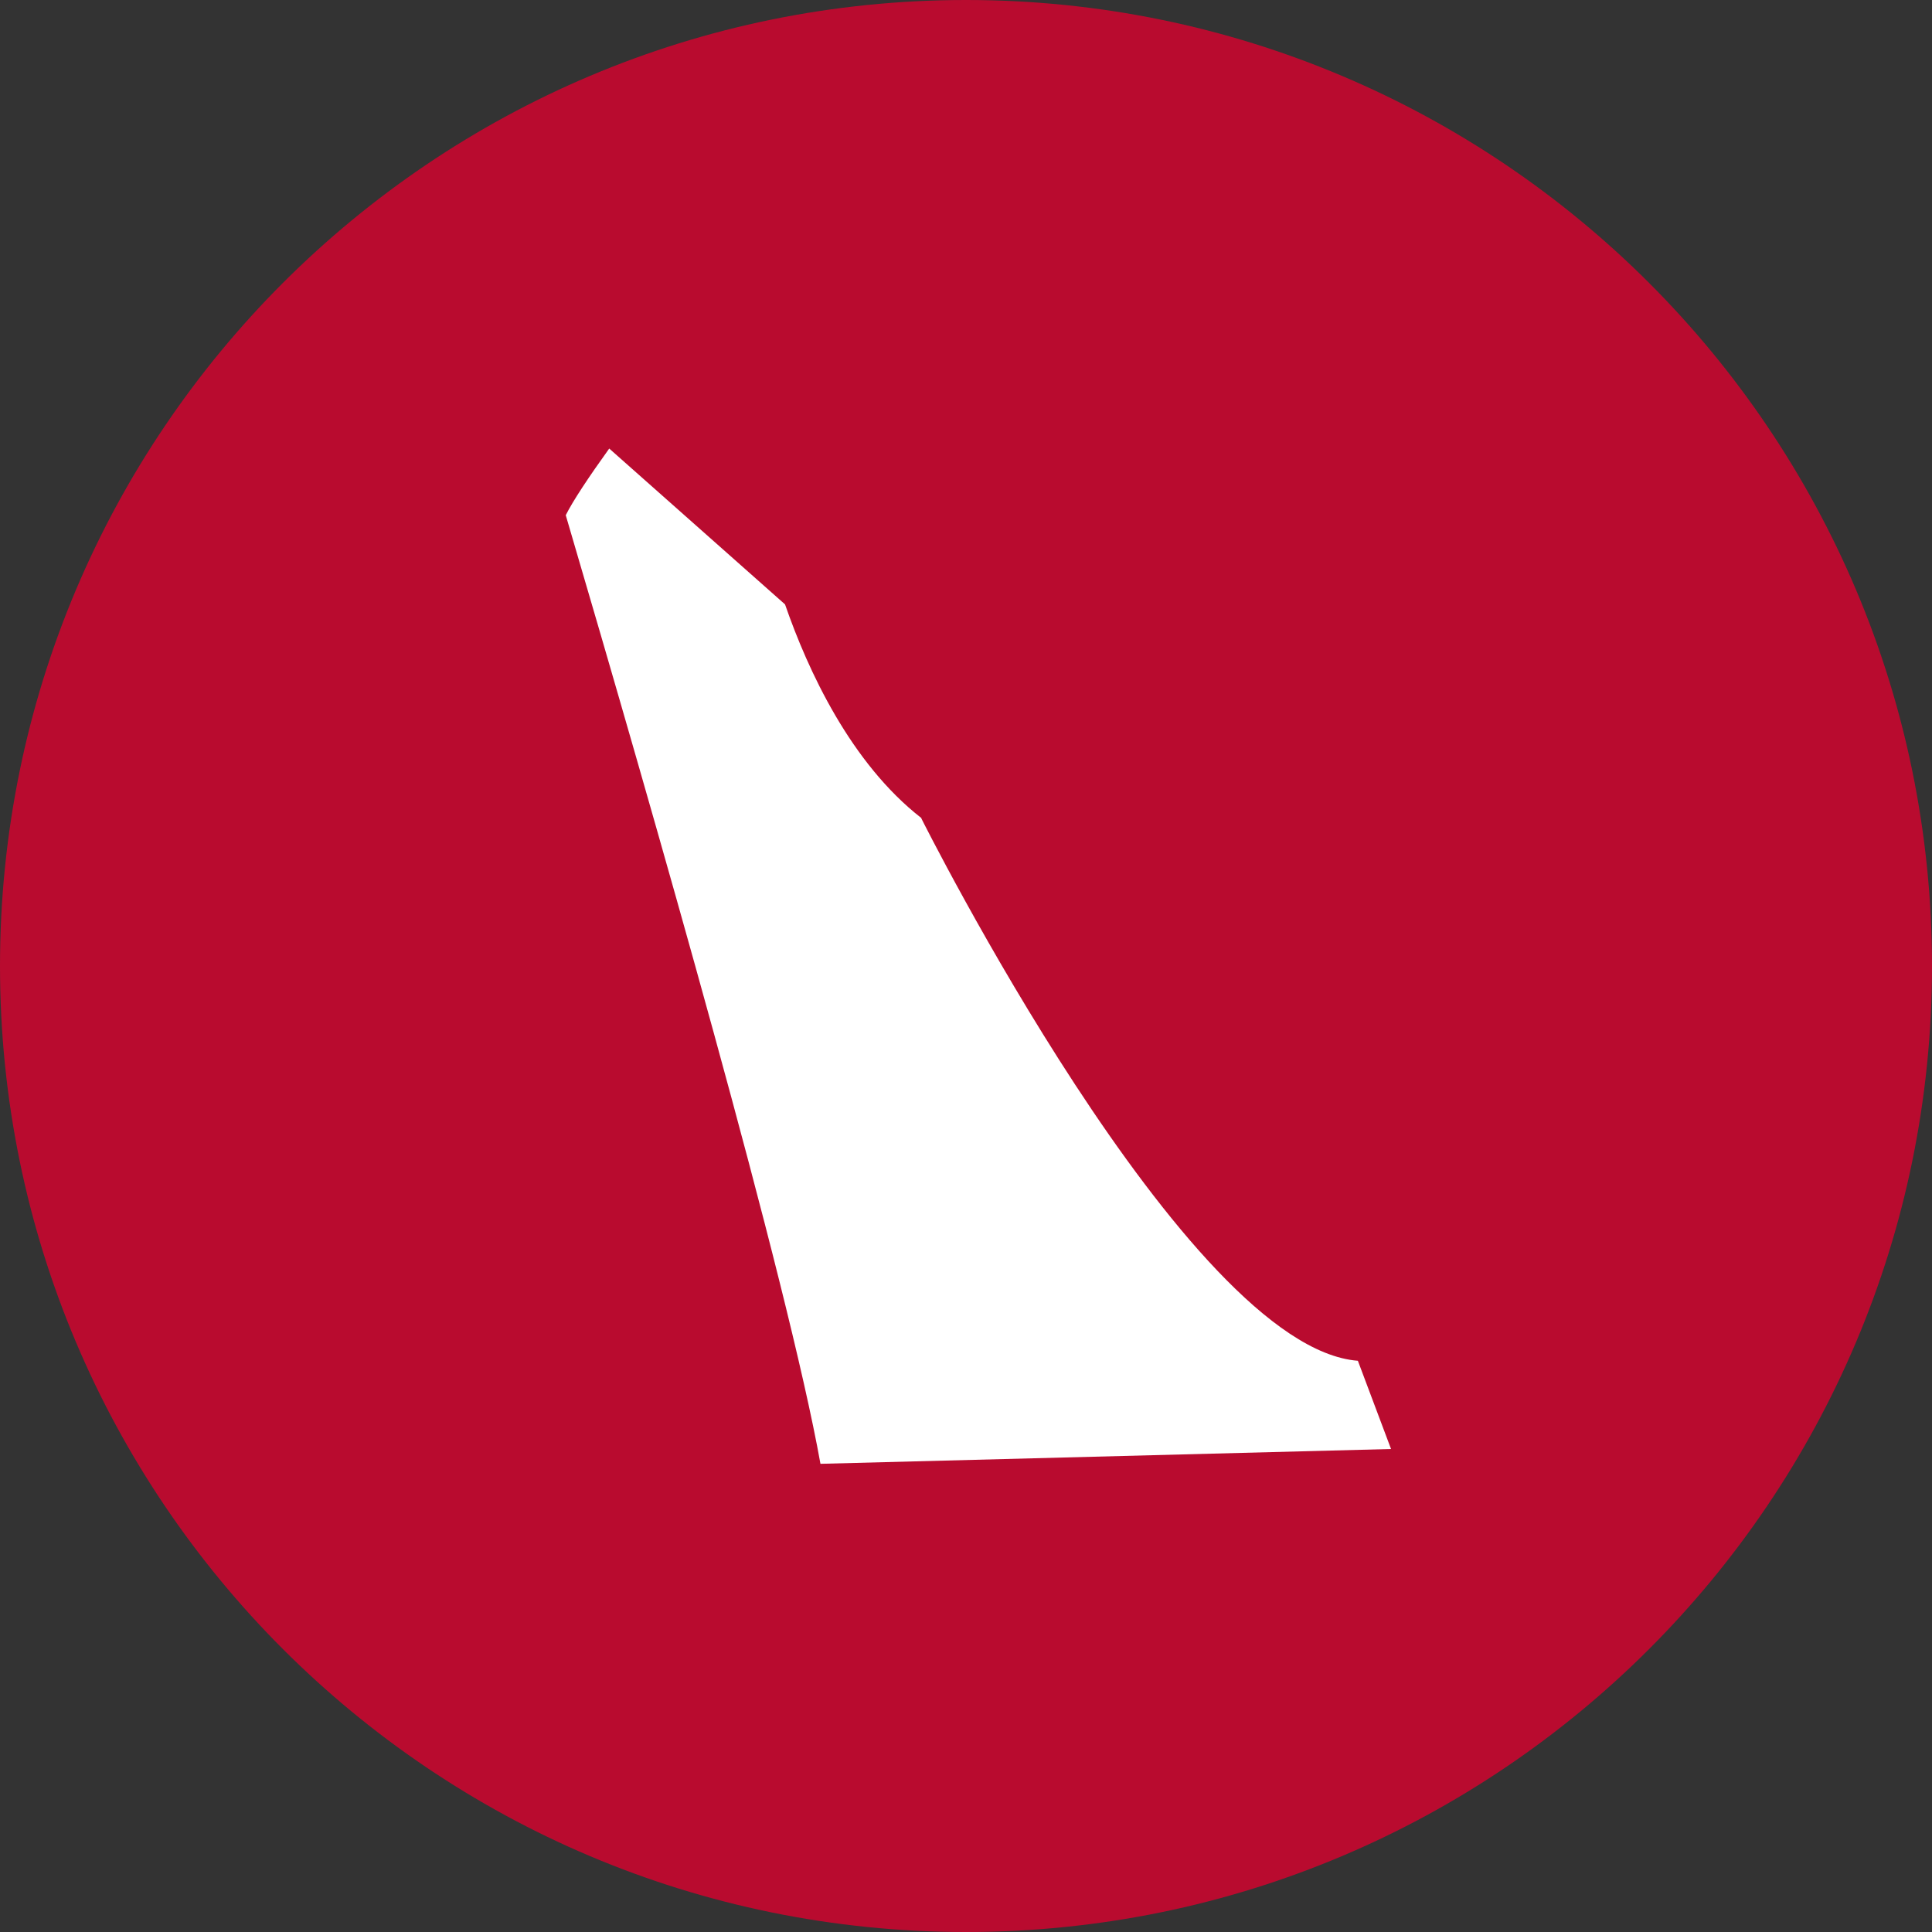
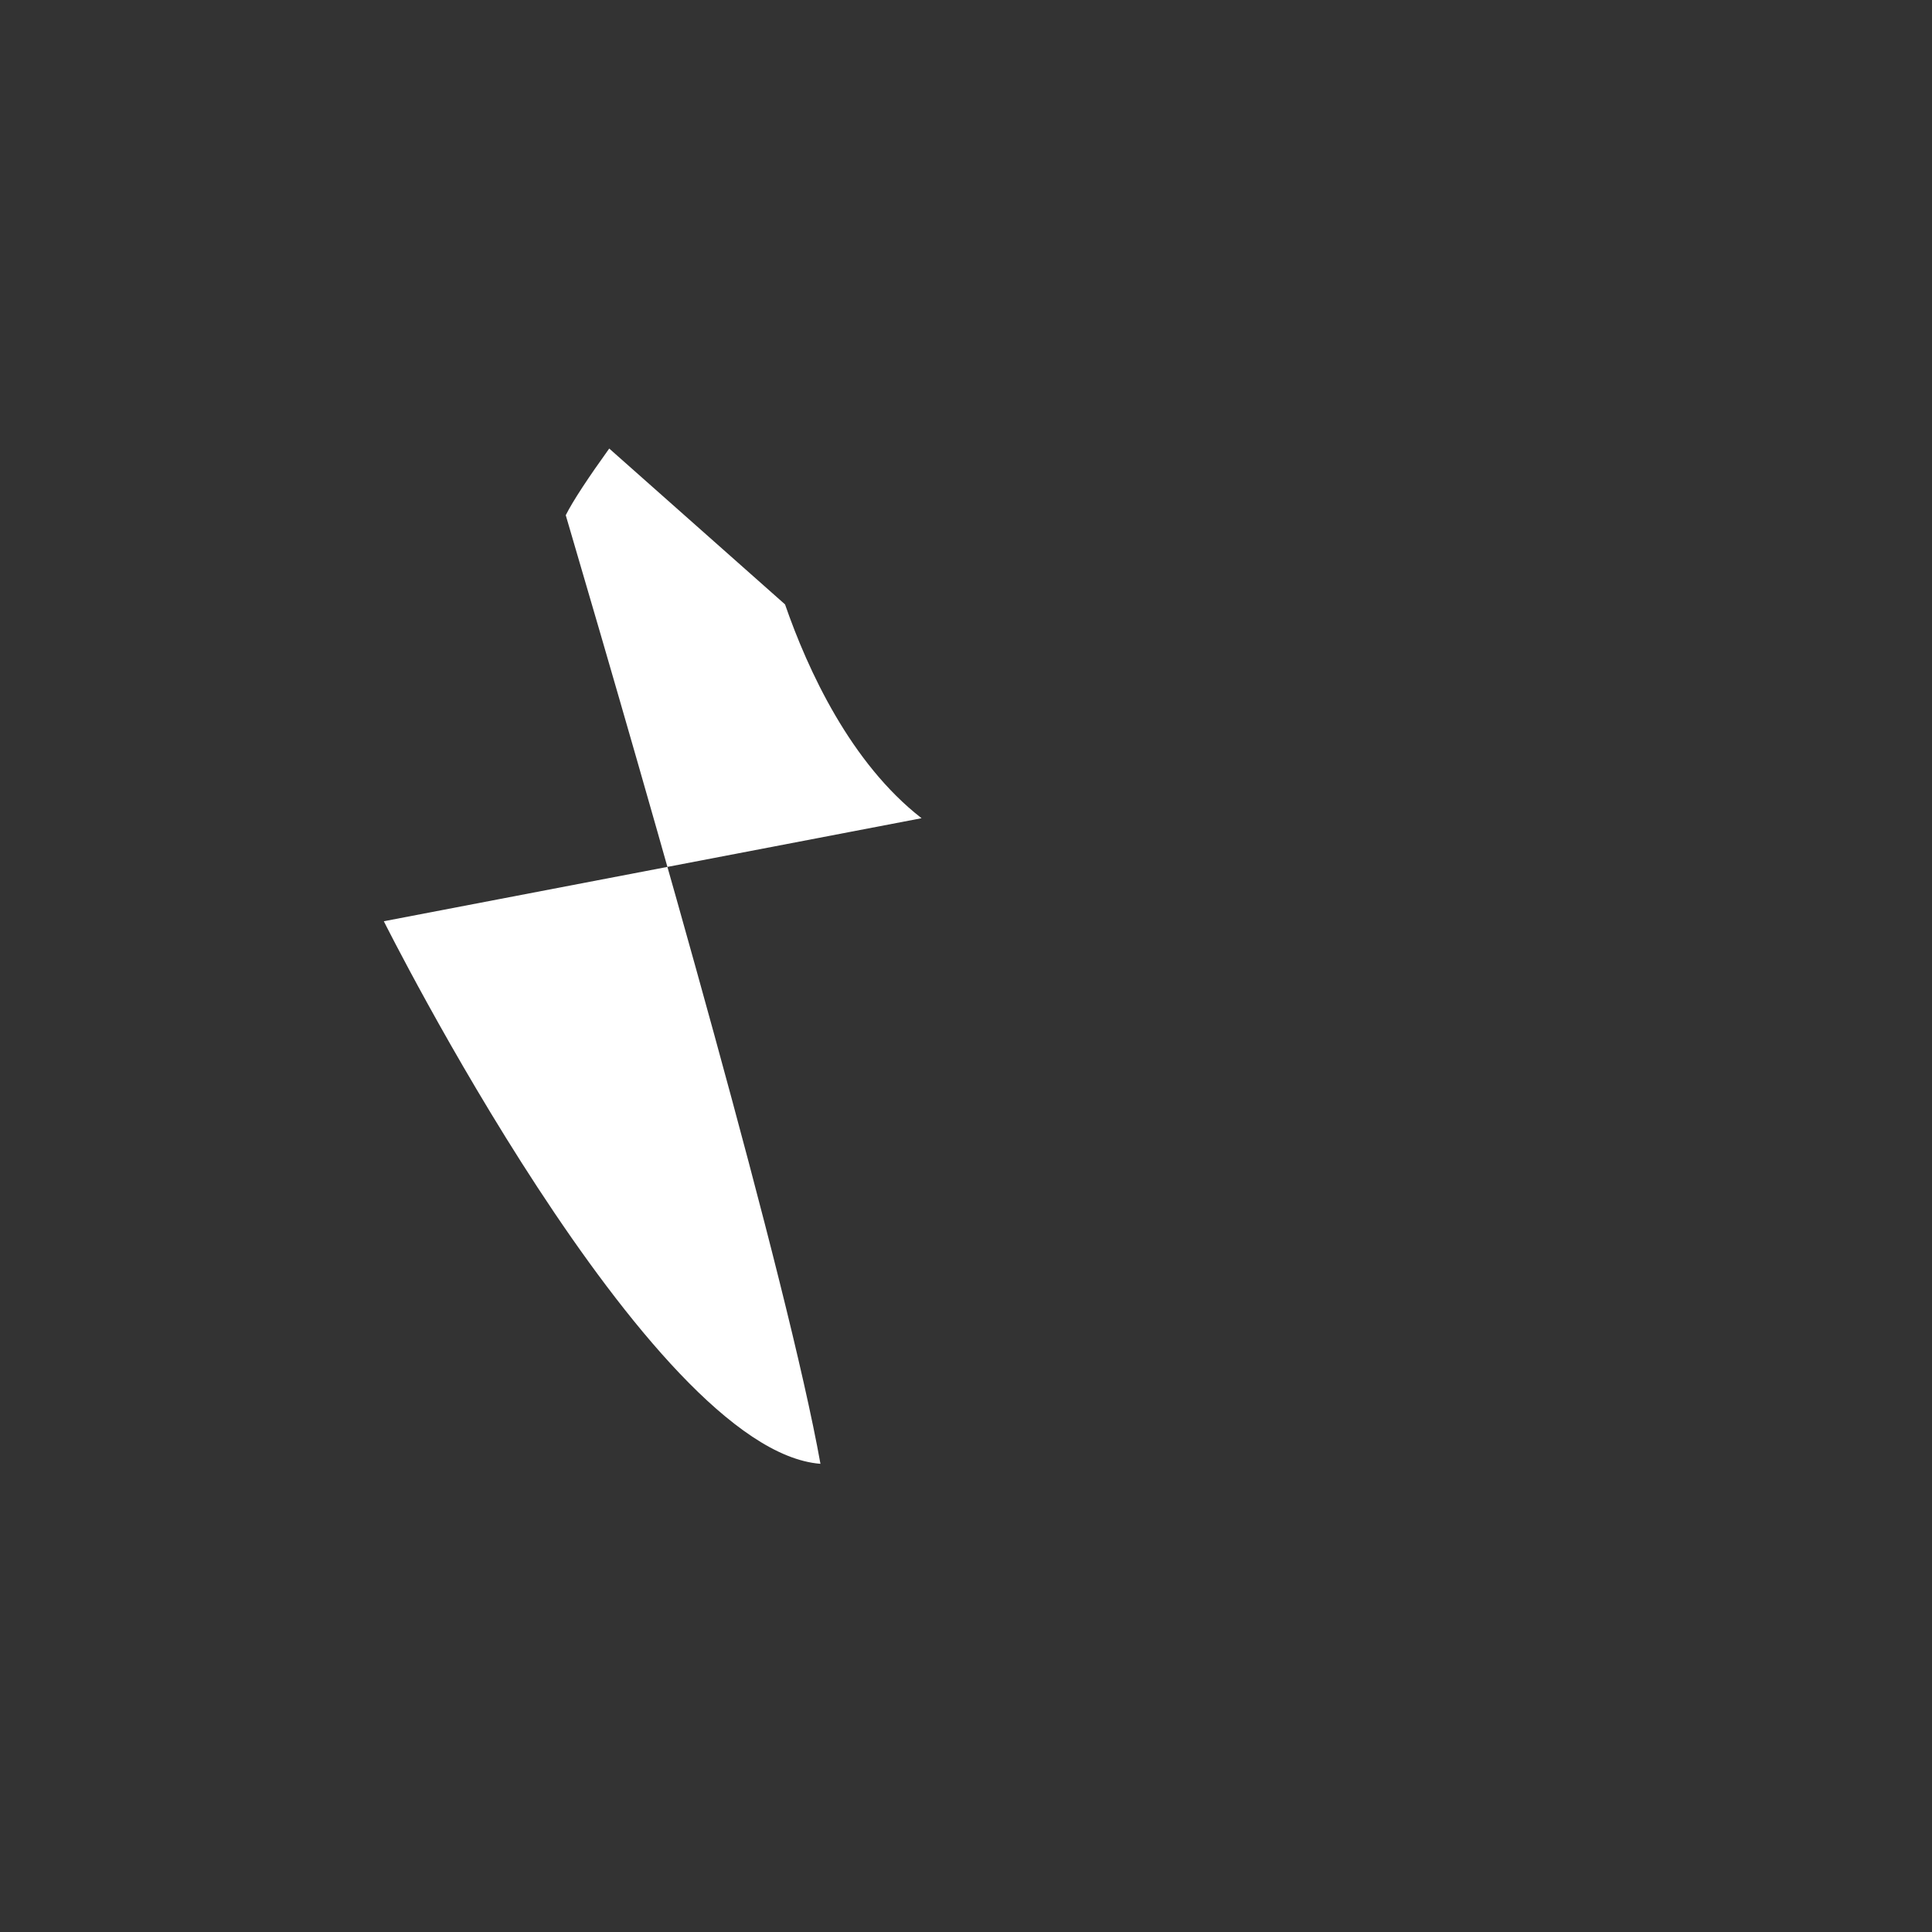
<svg xmlns="http://www.w3.org/2000/svg" id="Layer_1" width="60" height="60" viewBox="0 0 60 60">
  <rect x="0" y="0" width="60" height="60" fill="#333333" stroke="none" />
  <defs>
    <style>.cls-1{fill:#b90b2f;}.cls-2{fill:#fff;}</style>
  </defs>
-   <path class="cls-1" d="M60,30c0,16.57-13.43,30-30,30S0,46.57,0,30,13.43,0,30,0s30,13.43,30,30Z" />
-   <path class="cls-2" d="M28.62,25.41c-2.2-1.71-3.53-4.59-4.24-6.64l-5.46-4.84c-.64.89-1.13,1.63-1.35,2.07,2.75,9.35,6.89,23.77,7.91,29.46l17.72-.46-1.03-2.74c-5.34-.41-13.56-16.85-13.56-16.85h0Z" />
+   <path class="cls-2" d="M28.62,25.41c-2.2-1.71-3.53-4.59-4.24-6.64l-5.46-4.84c-.64.89-1.13,1.63-1.35,2.07,2.75,9.35,6.89,23.77,7.91,29.46c-5.34-.41-13.56-16.85-13.56-16.85h0Z" />
</svg>